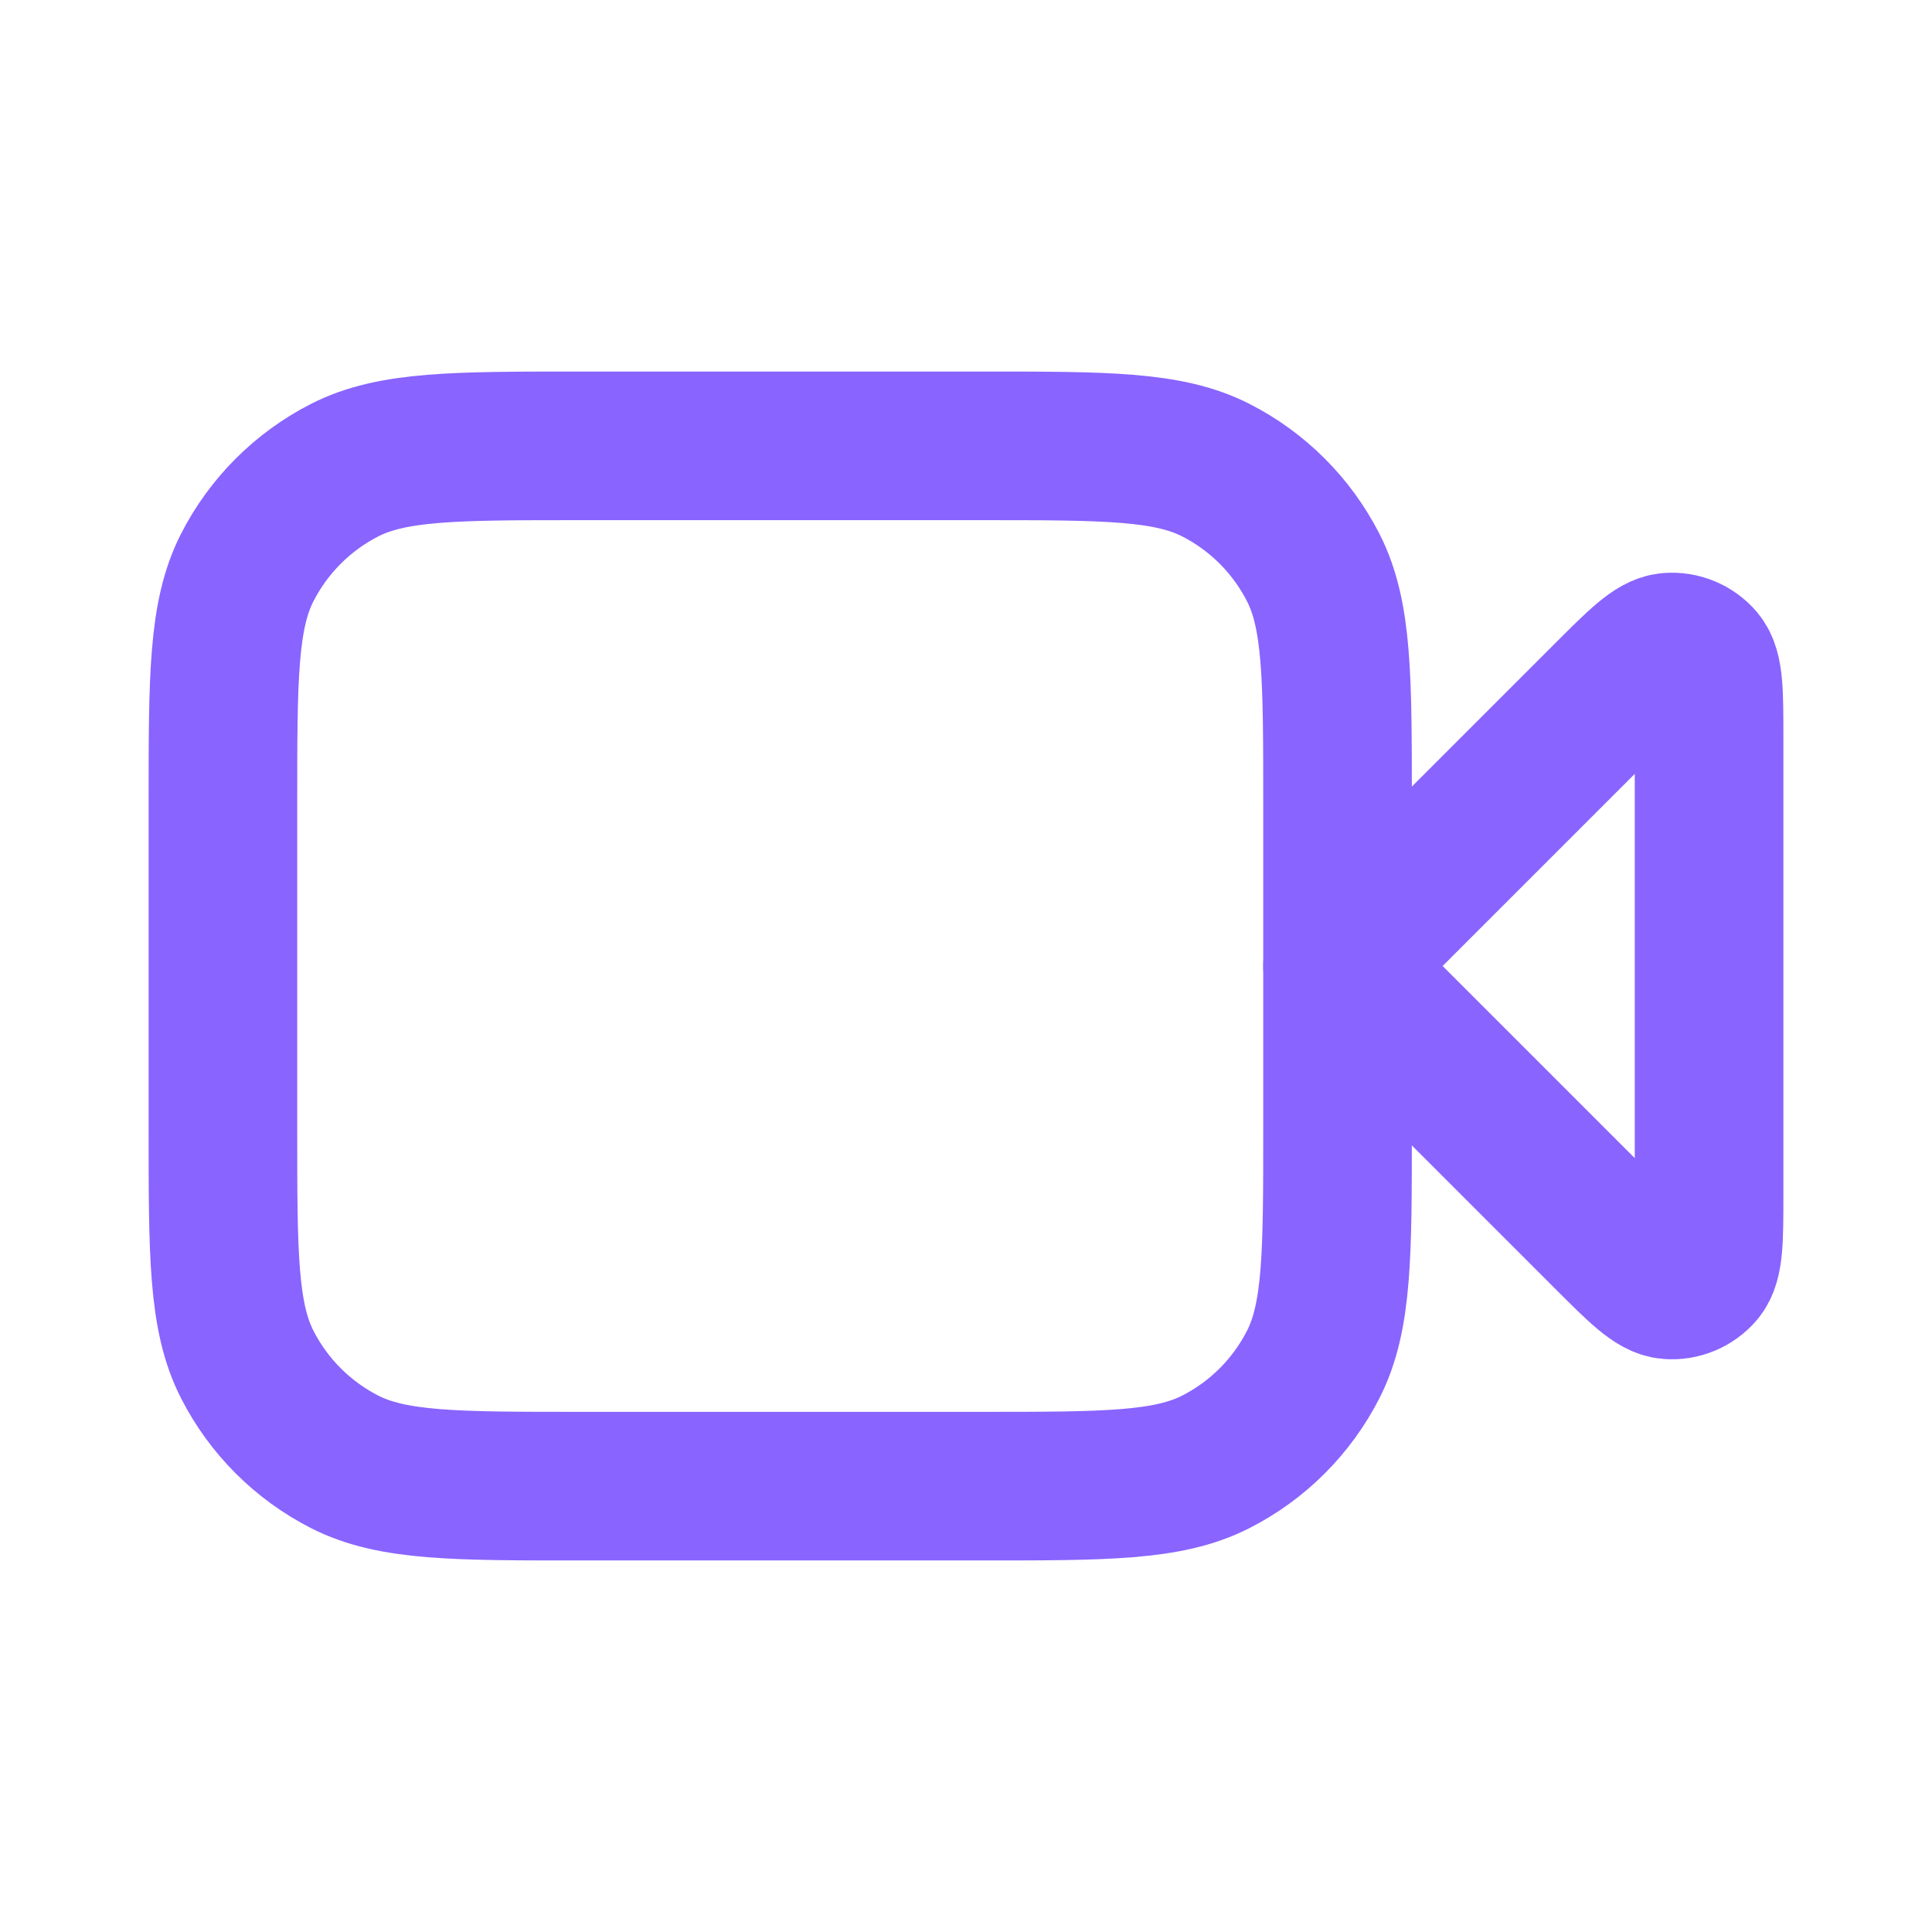
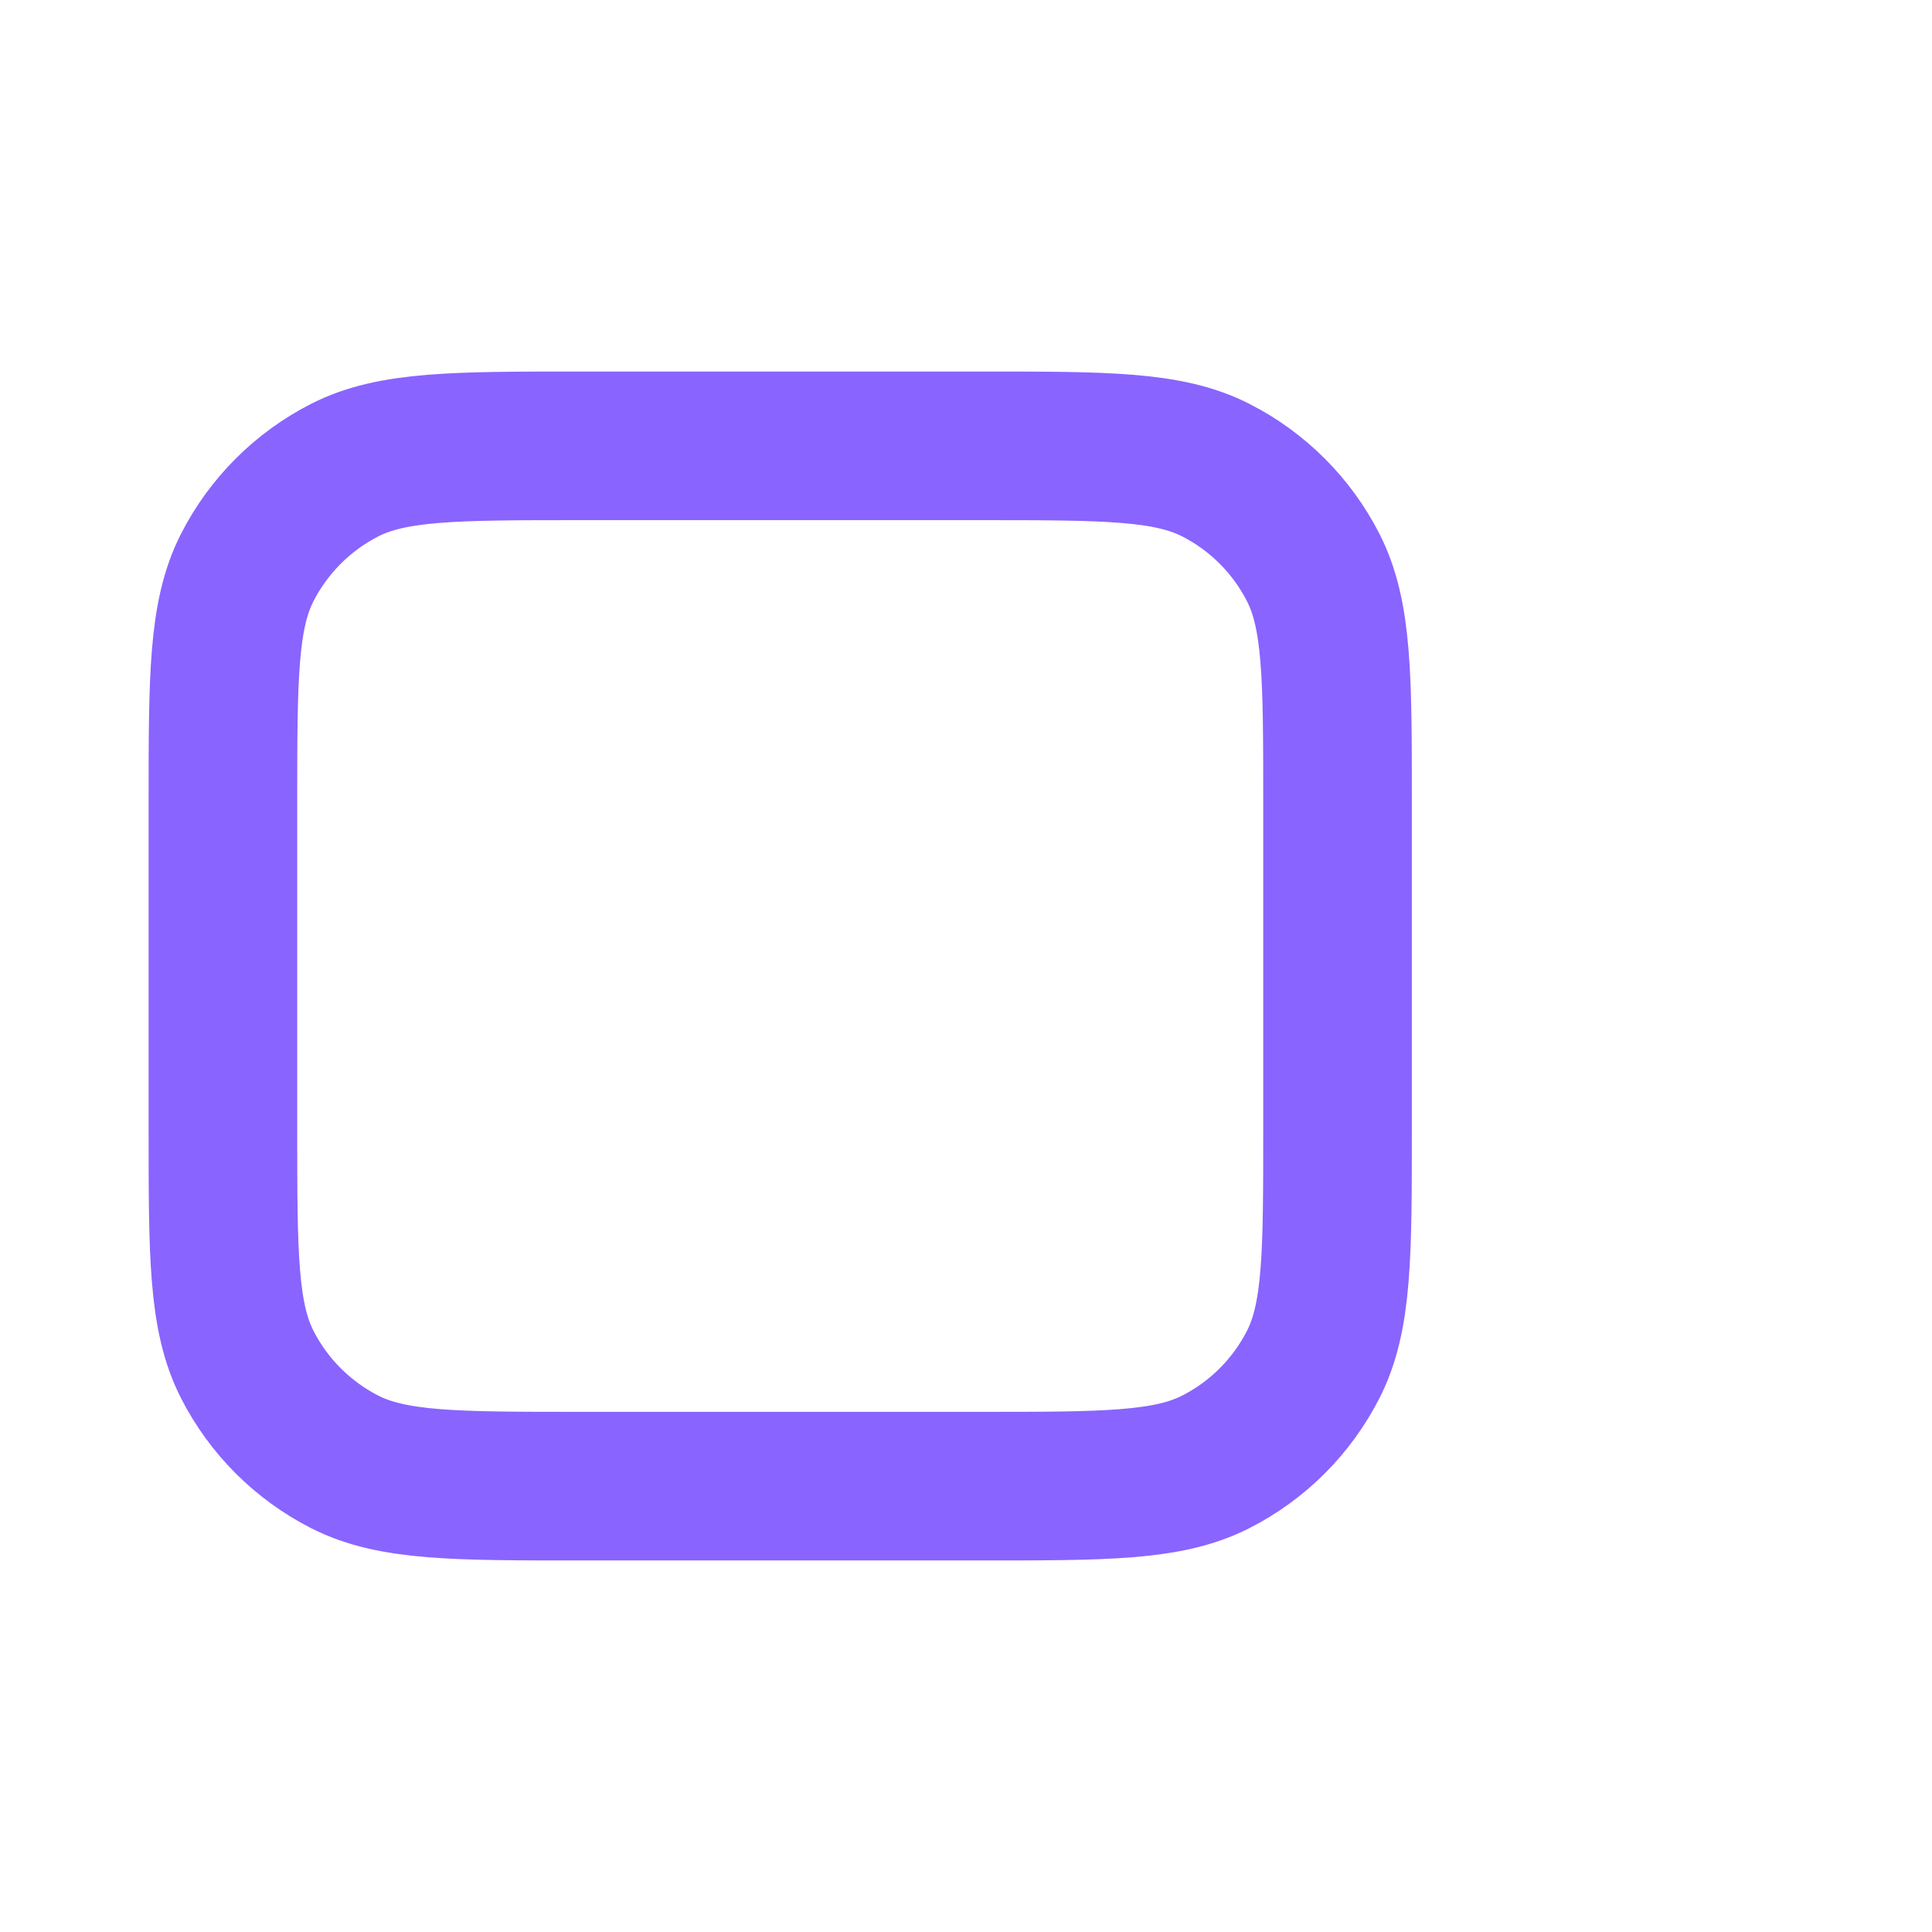
<svg xmlns="http://www.w3.org/2000/svg" width="25" height="25" viewBox="0 0 25 26" fill="none">
-   <path d="M22.5 9.931C22.5 9.326 22.5 9.023 22.38 8.882C22.276 8.761 22.12 8.696 21.961 8.709C21.777 8.723 21.563 8.937 21.134 9.366L17.5 13L21.134 16.634C21.563 17.063 21.777 17.277 21.961 17.291C22.12 17.304 22.276 17.239 22.38 17.118C22.5 16.977 22.5 16.674 22.5 16.069V9.931Z" stroke="#8964FF" stroke-width="2" stroke-linecap="round" stroke-linejoin="round" />
  <path d="M2.5 10.8C2.5 9.12 2.5 8.28 2.827 7.638C3.115 7.074 3.574 6.615 4.138 6.327C4.78 6 5.62 6 7.3 6H12.7C14.38 6 15.22 6 15.862 6.327C16.427 6.615 16.885 7.074 17.173 7.638C17.5 8.28 17.5 9.12 17.5 10.8V15.2C17.5 16.88 17.5 17.72 17.173 18.362C16.885 18.927 16.427 19.385 15.862 19.673C15.22 20 14.38 20 12.7 20H7.3C5.62 20 4.78 20 4.138 19.673C3.574 19.385 3.115 18.927 2.827 18.362C2.5 17.72 2.5 16.88 2.5 15.2V10.8Z" stroke="#8964FF" stroke-width="2" stroke-linecap="round" stroke-linejoin="round" />
</svg>